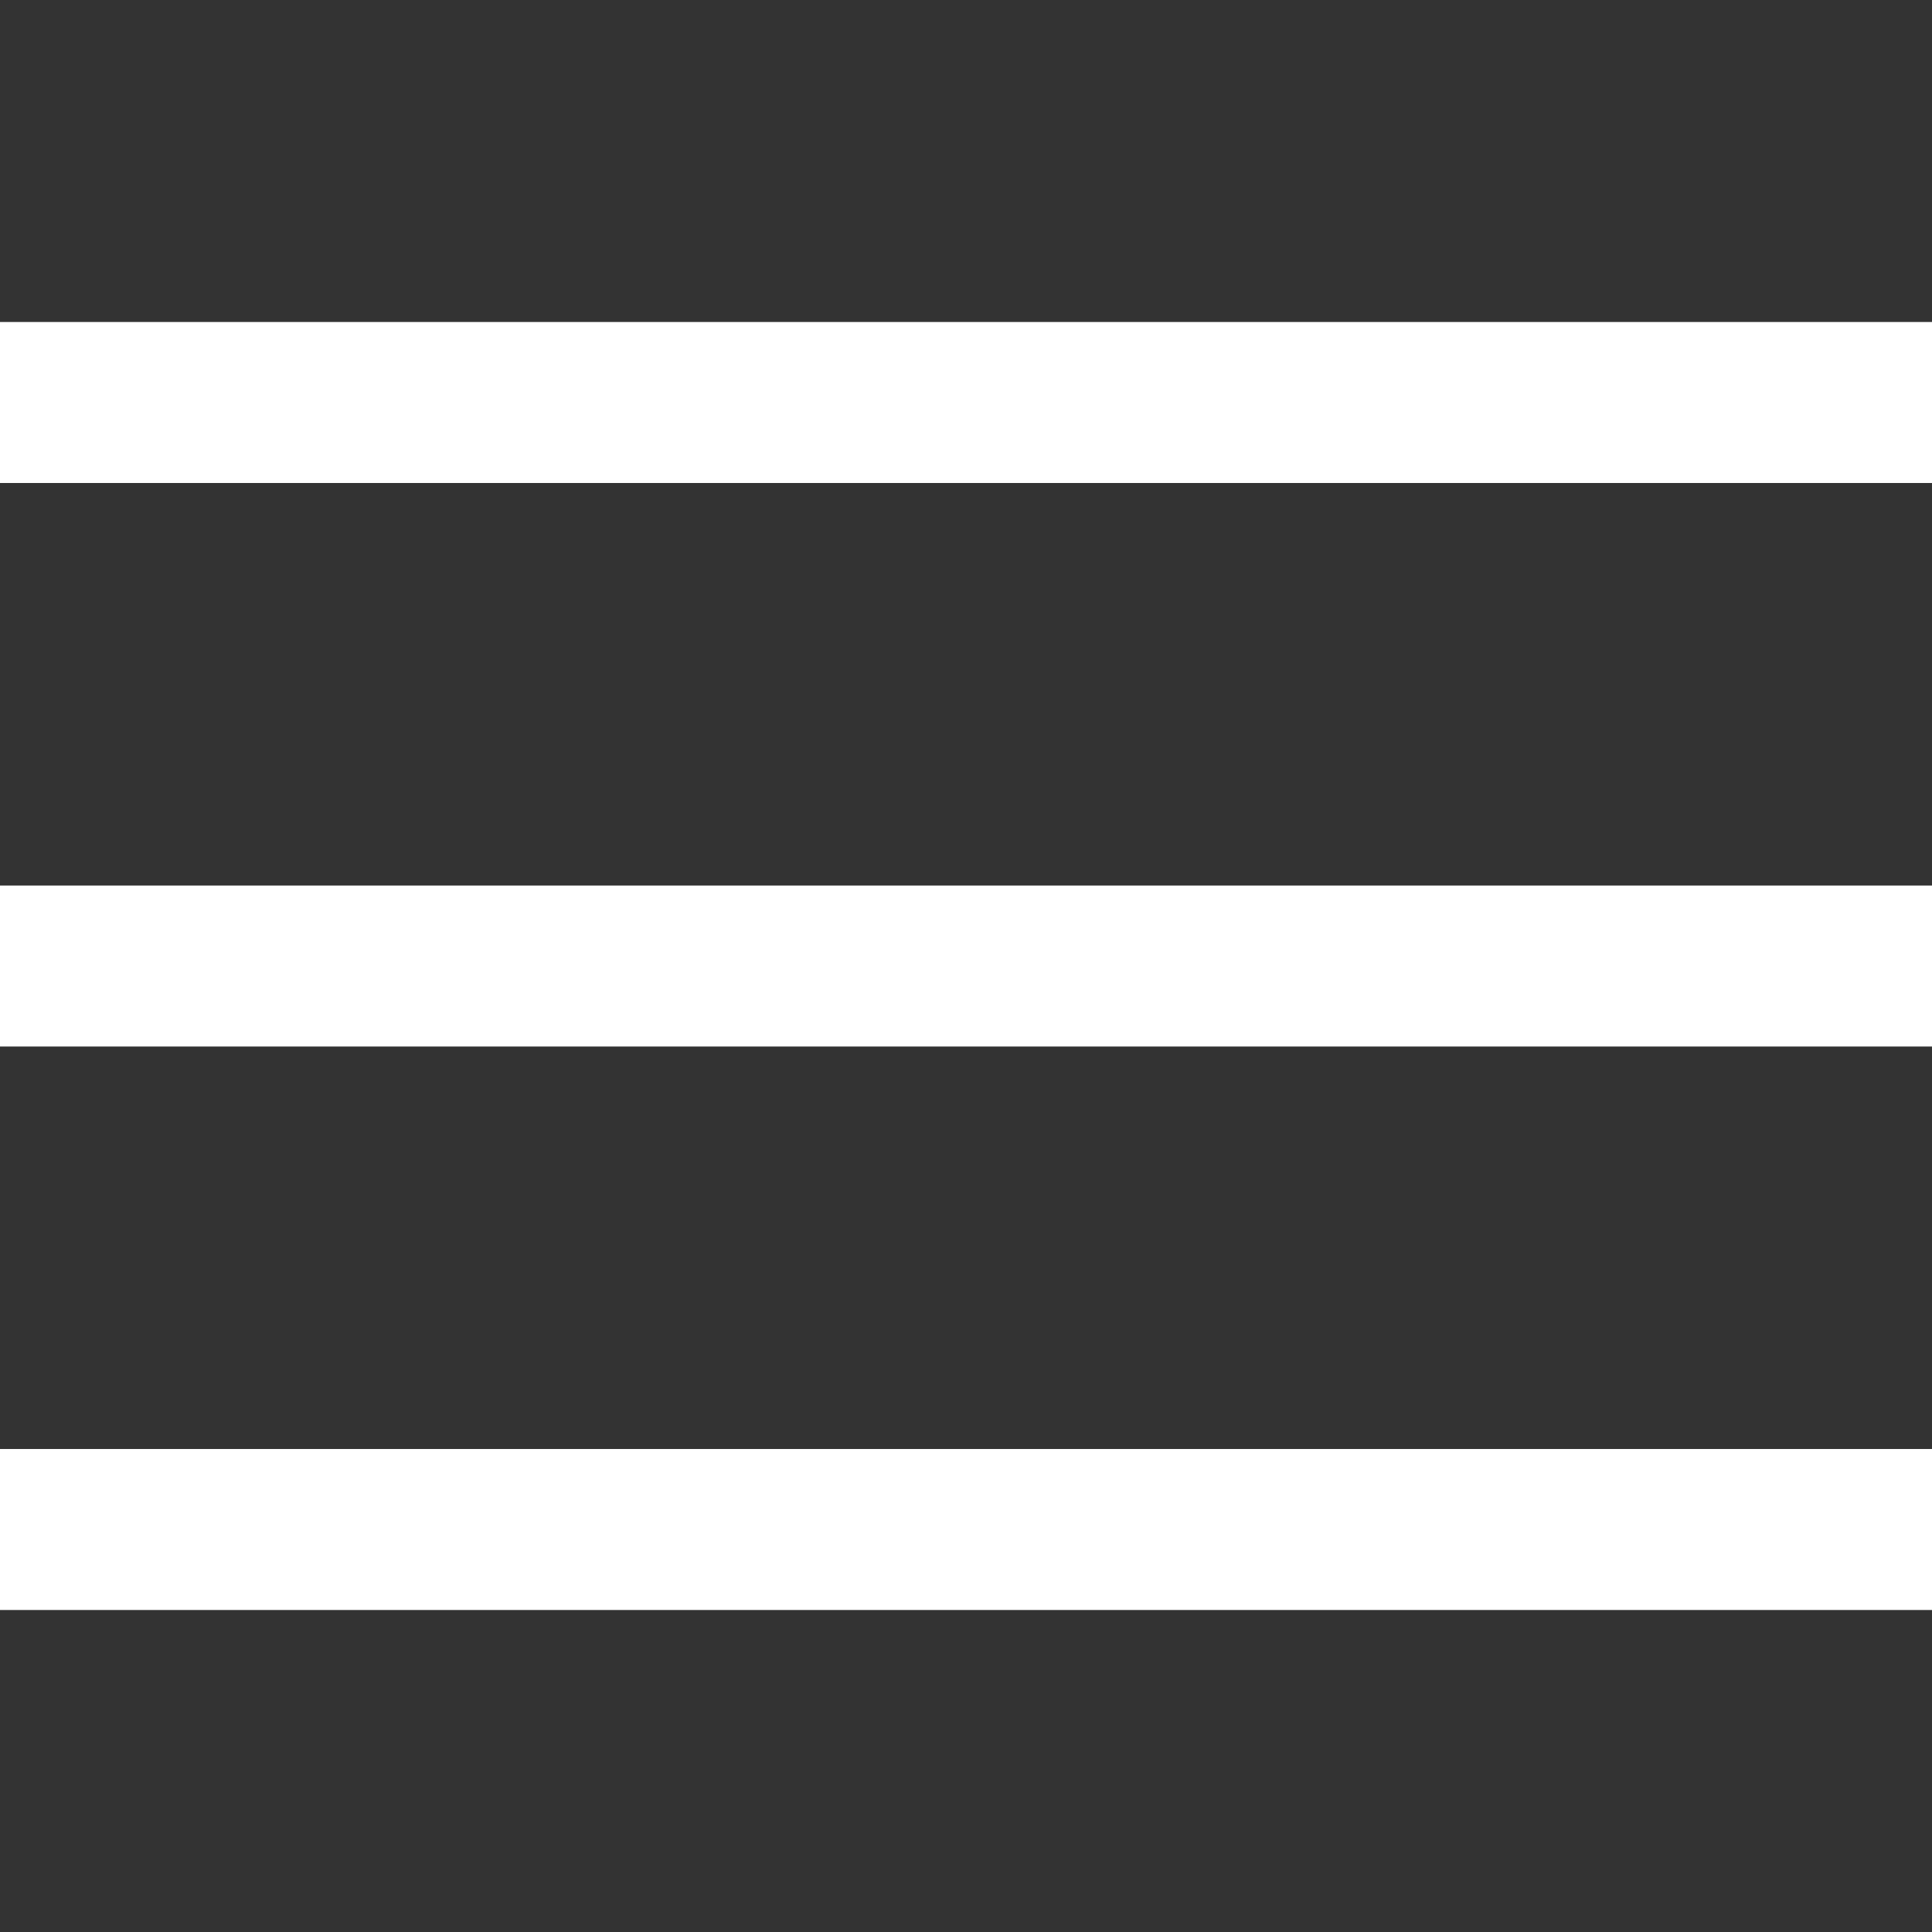
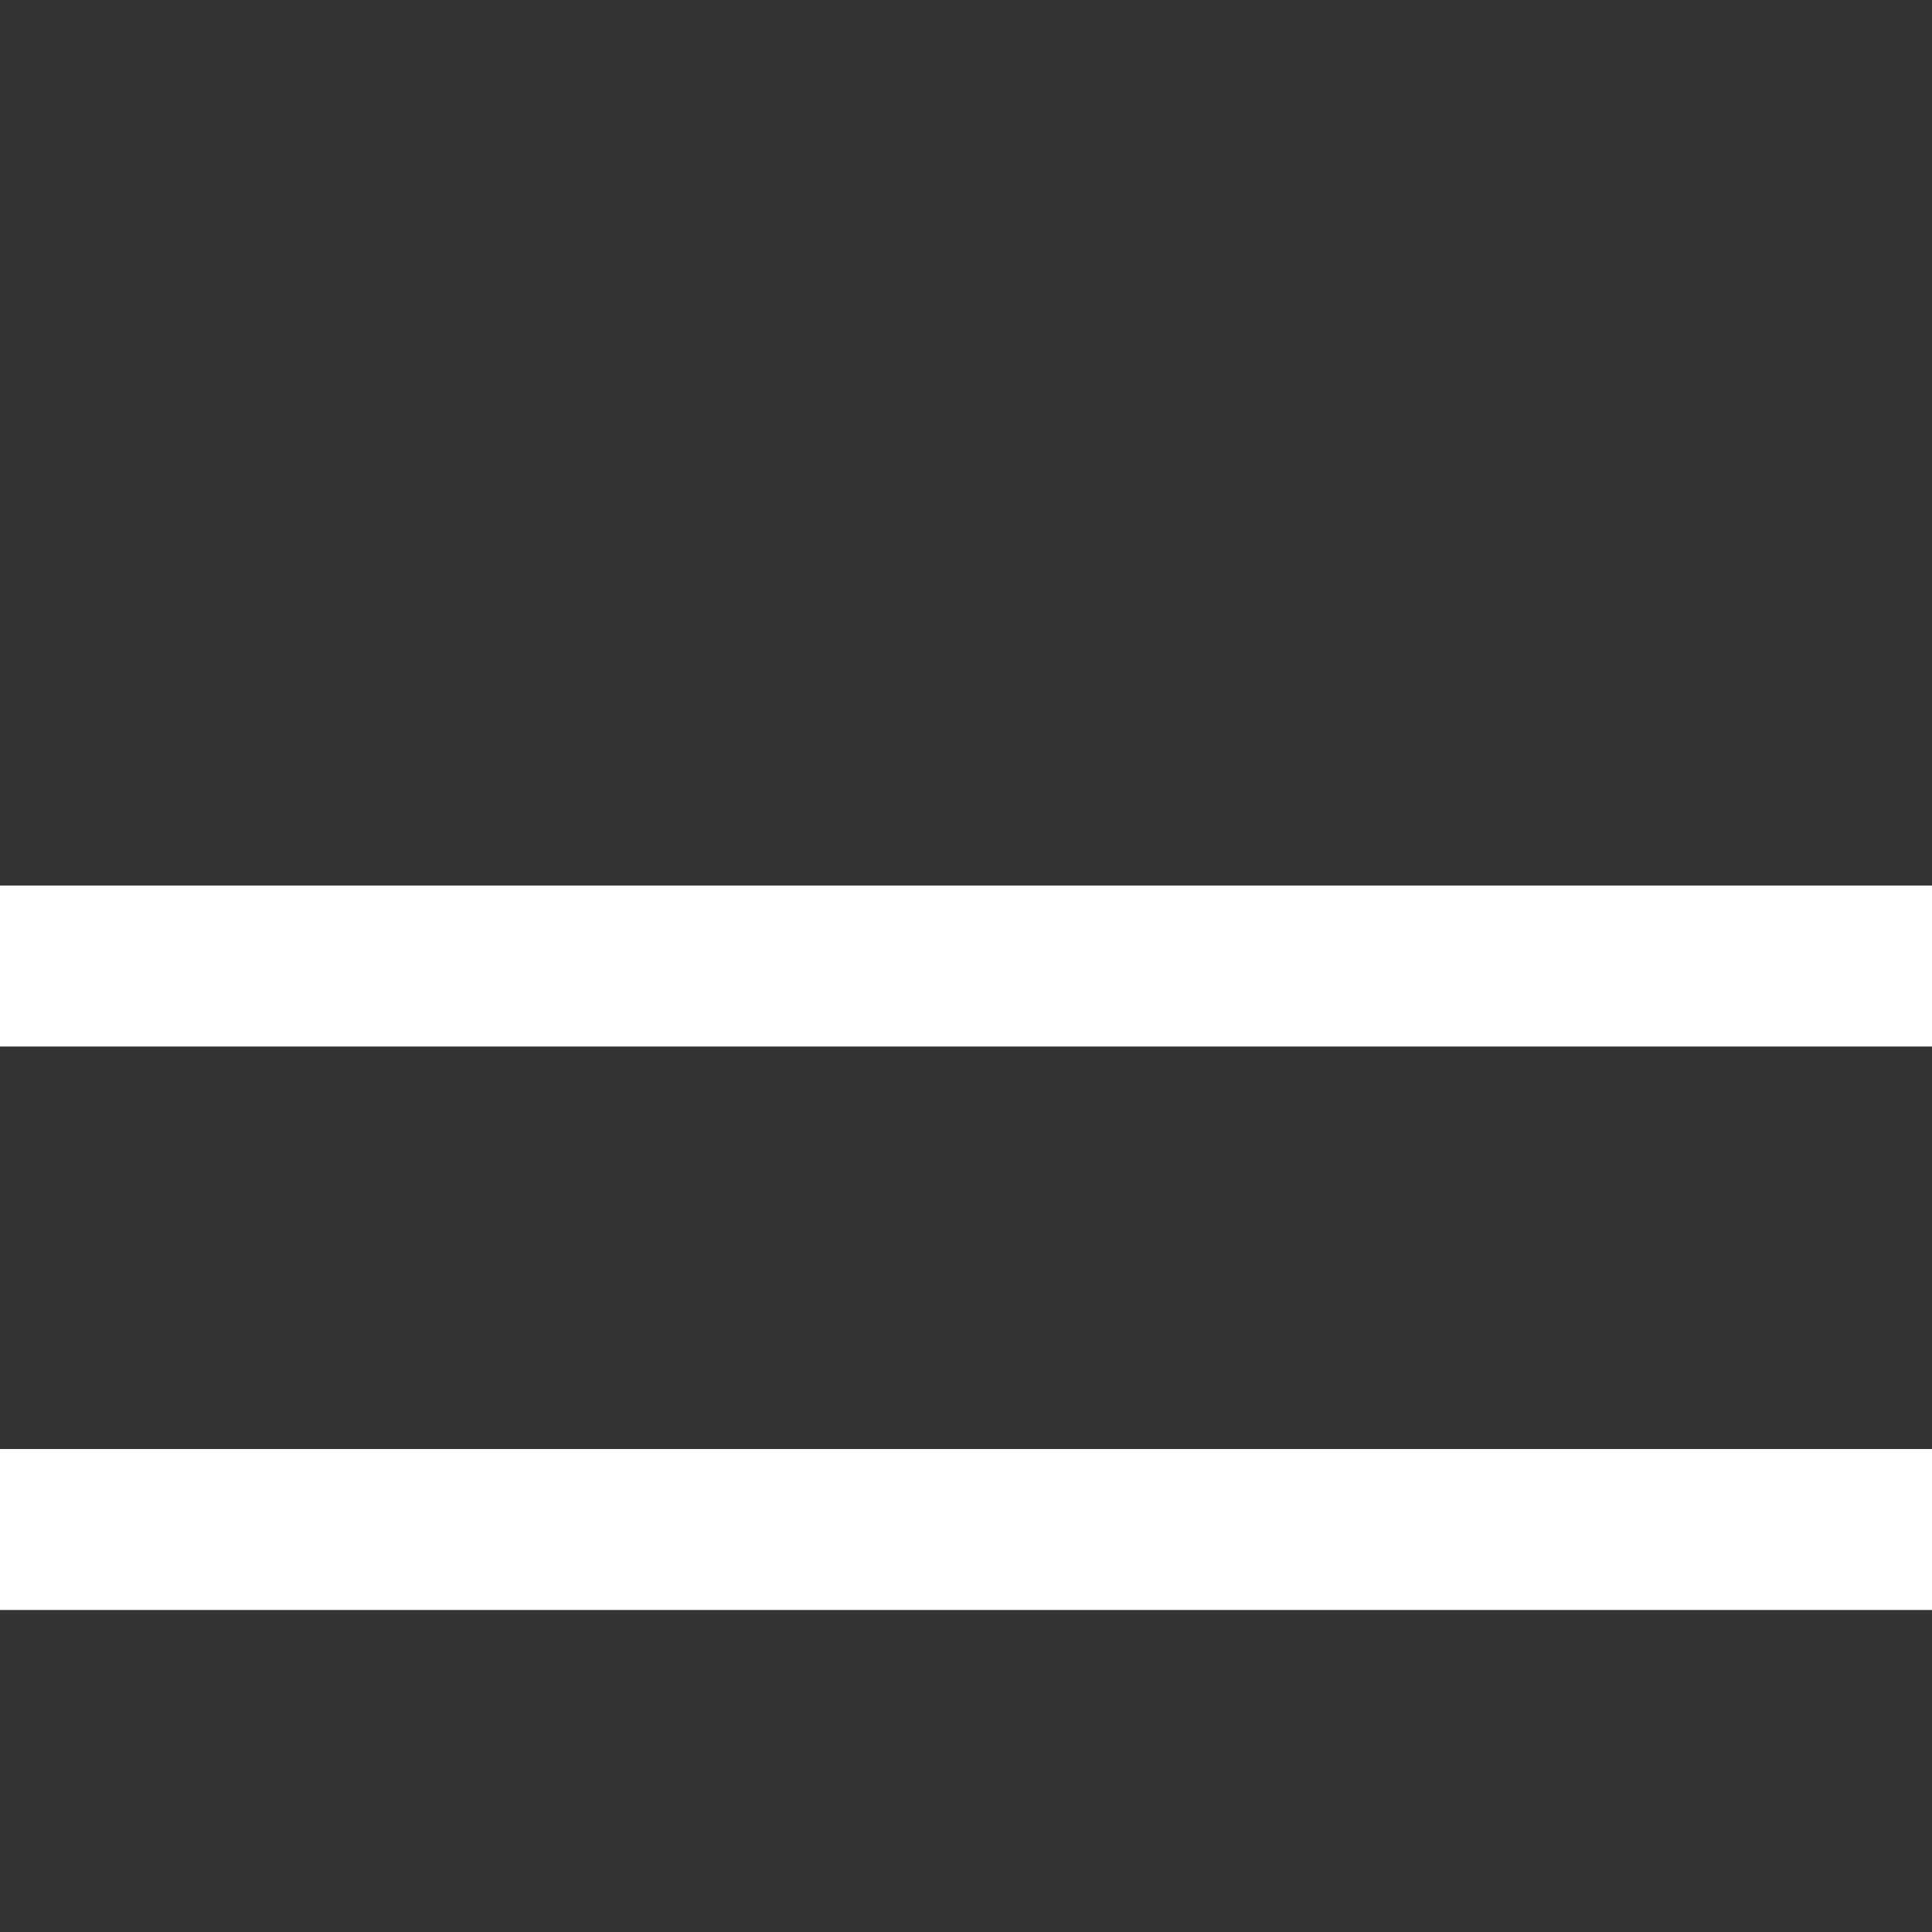
<svg xmlns="http://www.w3.org/2000/svg" width="24" height="24" viewBox="0 0 24 24" fill="none">
  <rect x="0" y="0" width="24" height="24" fill="#333333" stroke="none" />
-   <path fill-rule="evenodd" clip-rule="evenodd" d="M24 4v2H0V4h24zm0 7v2H0v-2h24zm0 9v-2H0v2h24z" fill="#fff" />
+   <path fill-rule="evenodd" clip-rule="evenodd" d="M24 4v2H0h24zm0 7v2H0v-2h24zm0 9v-2H0v2h24z" fill="#fff" />
</svg>